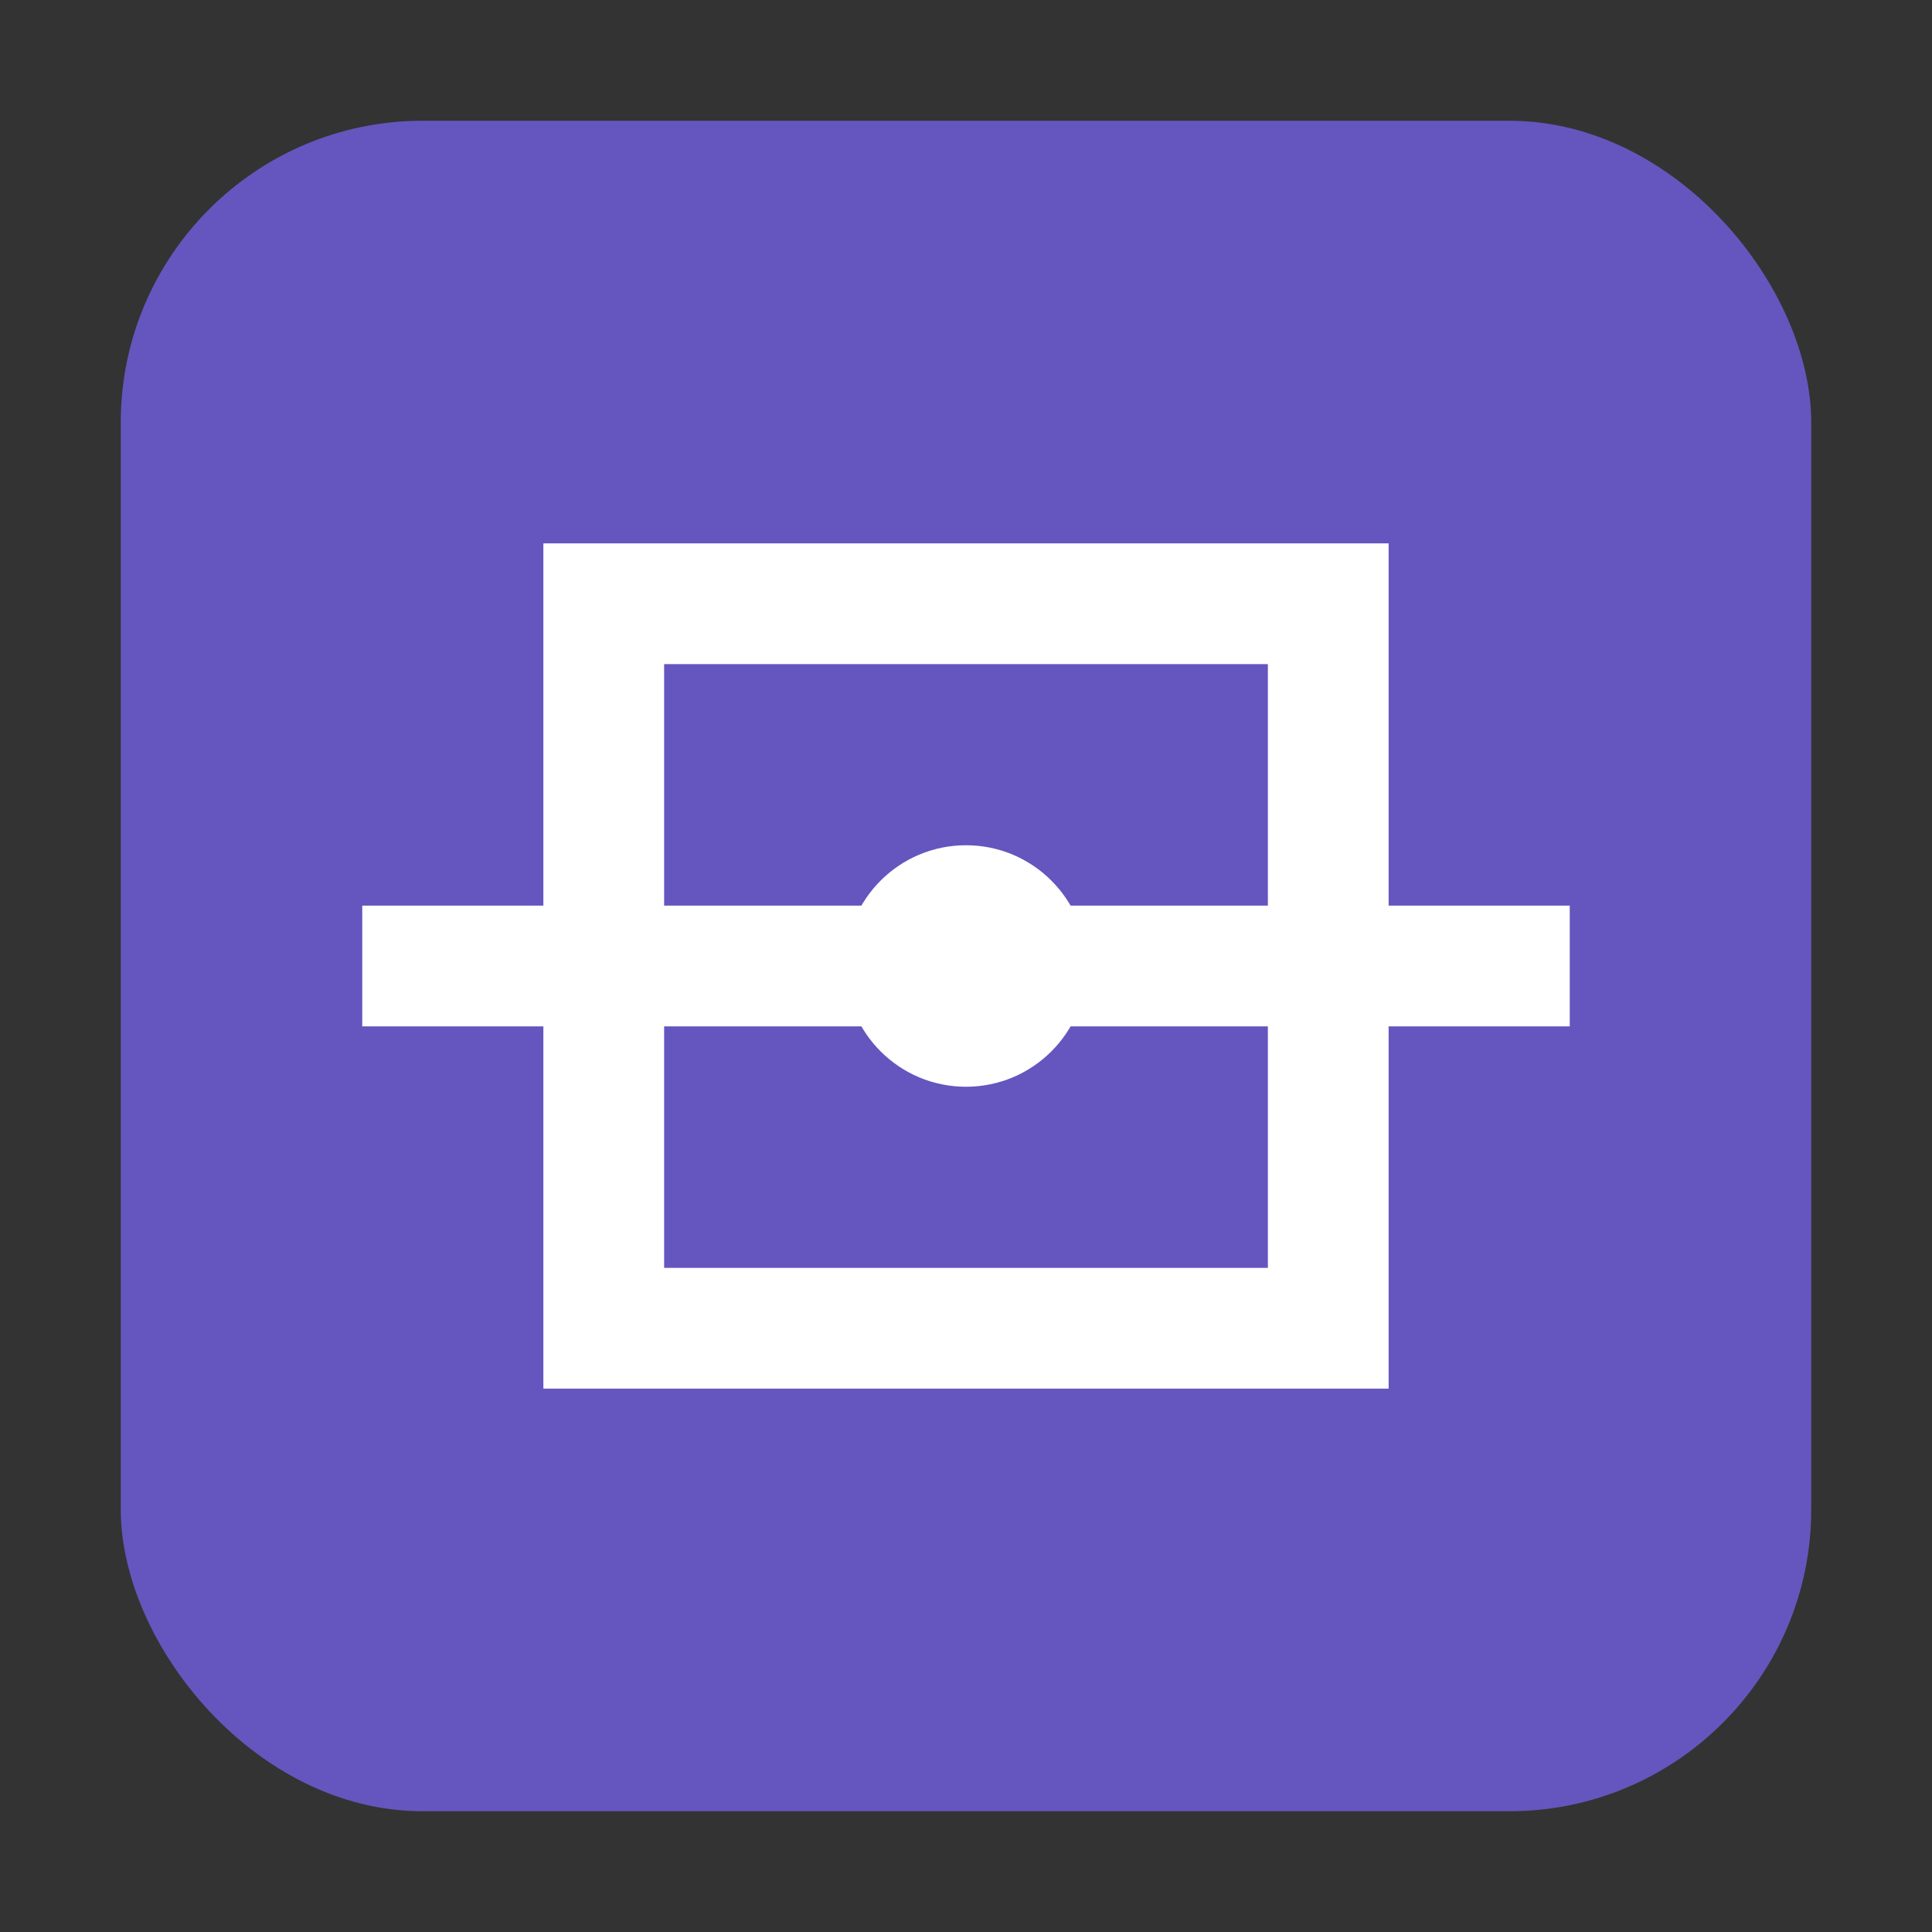
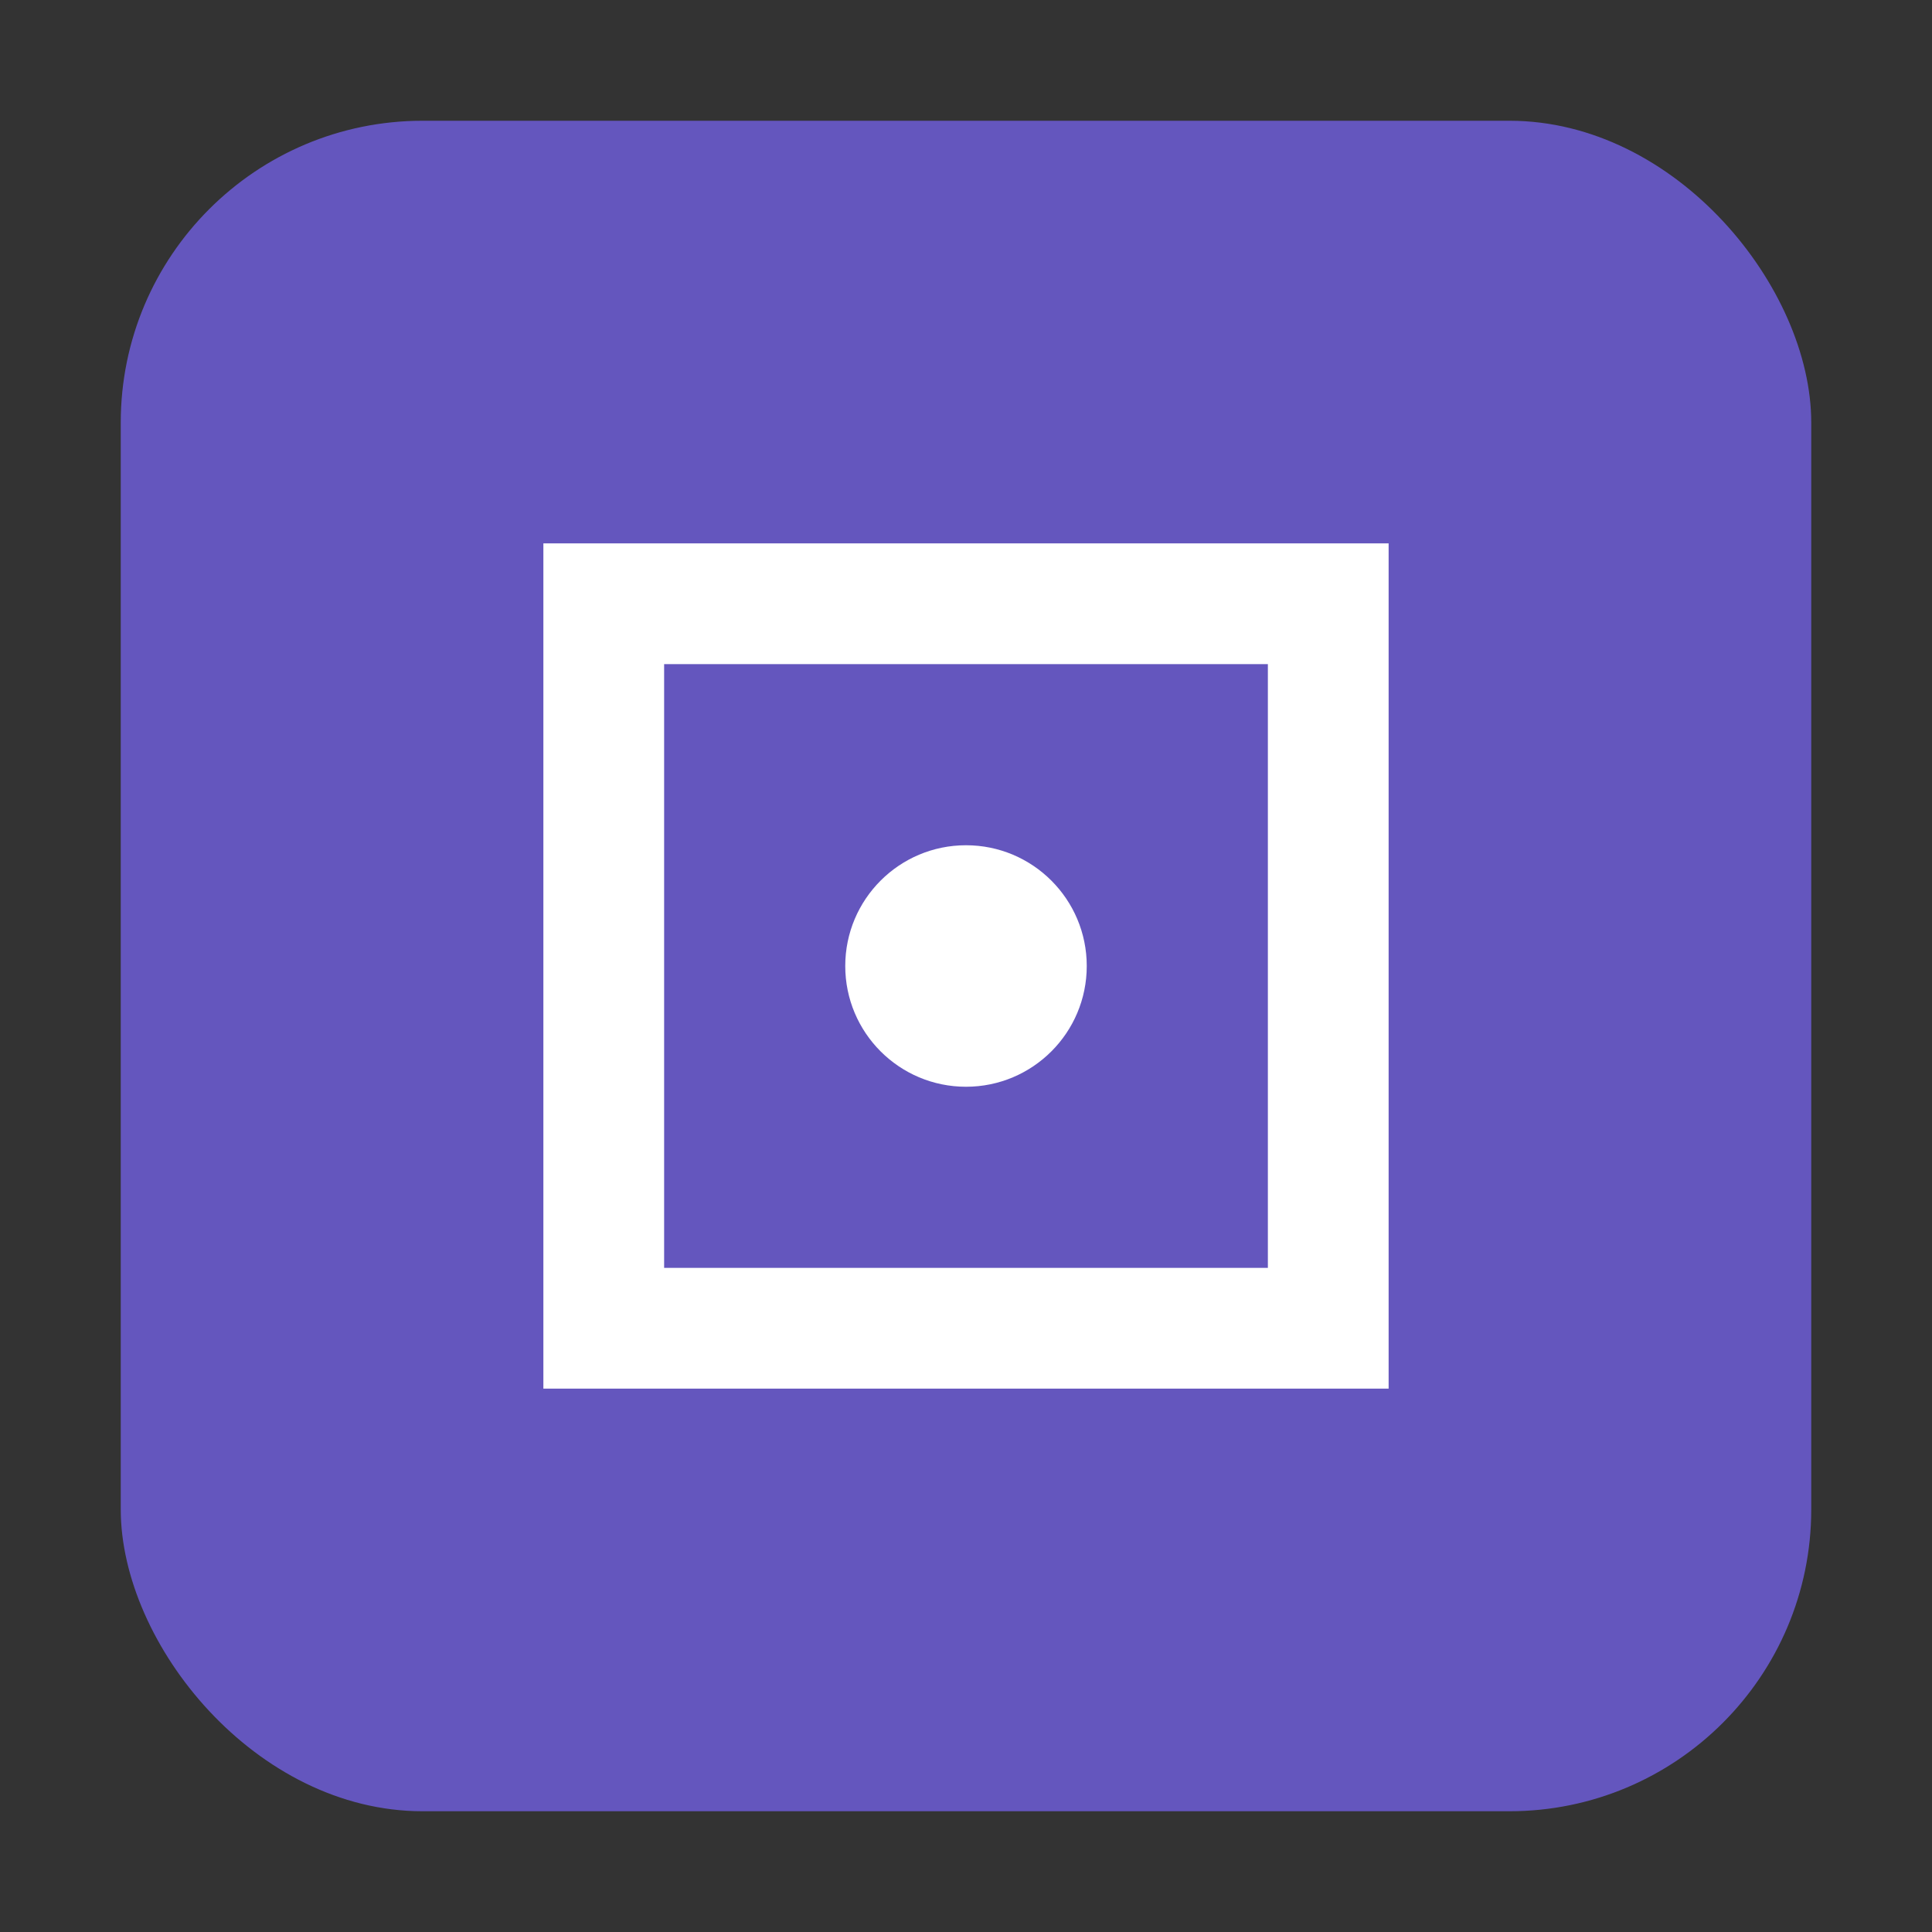
<svg xmlns="http://www.w3.org/2000/svg" viewBox="0 0 32 32" width="32" height="32">
  <rect x="0" y="0" width="32" height="32" fill="#333333" stroke="none" />
  <rect x="2" y="2" width="28" height="28" rx="5" fill="#6a5acd" opacity="0.9" />
  <path d="M10,10 L22,10 L22,22 L10,22 Z" stroke="#ffffff" stroke-width="2" fill="none" />
-   <line x1="6" y1="16" x2="26" y2="16" stroke="#ffffff" stroke-width="2" />
  <circle cx="16" cy="16" r="2" fill="#ffffff" />
</svg>